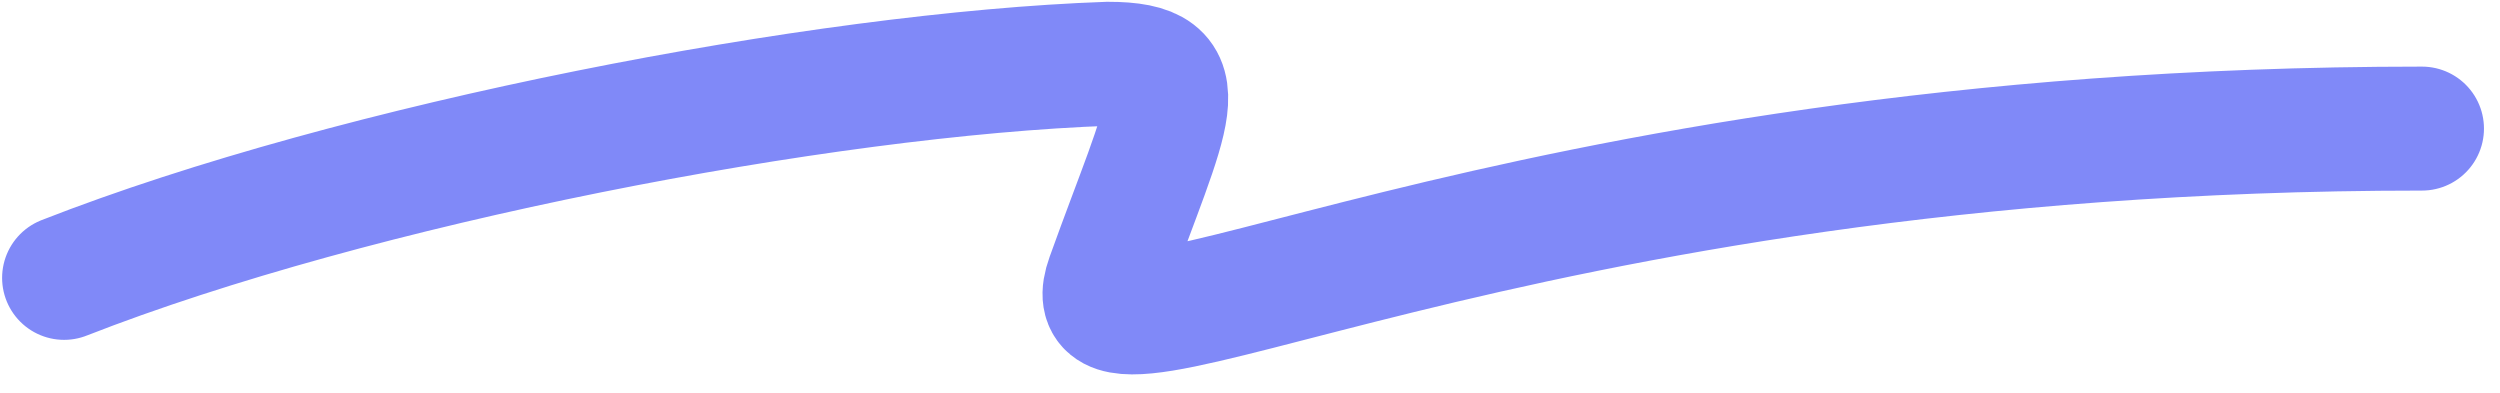
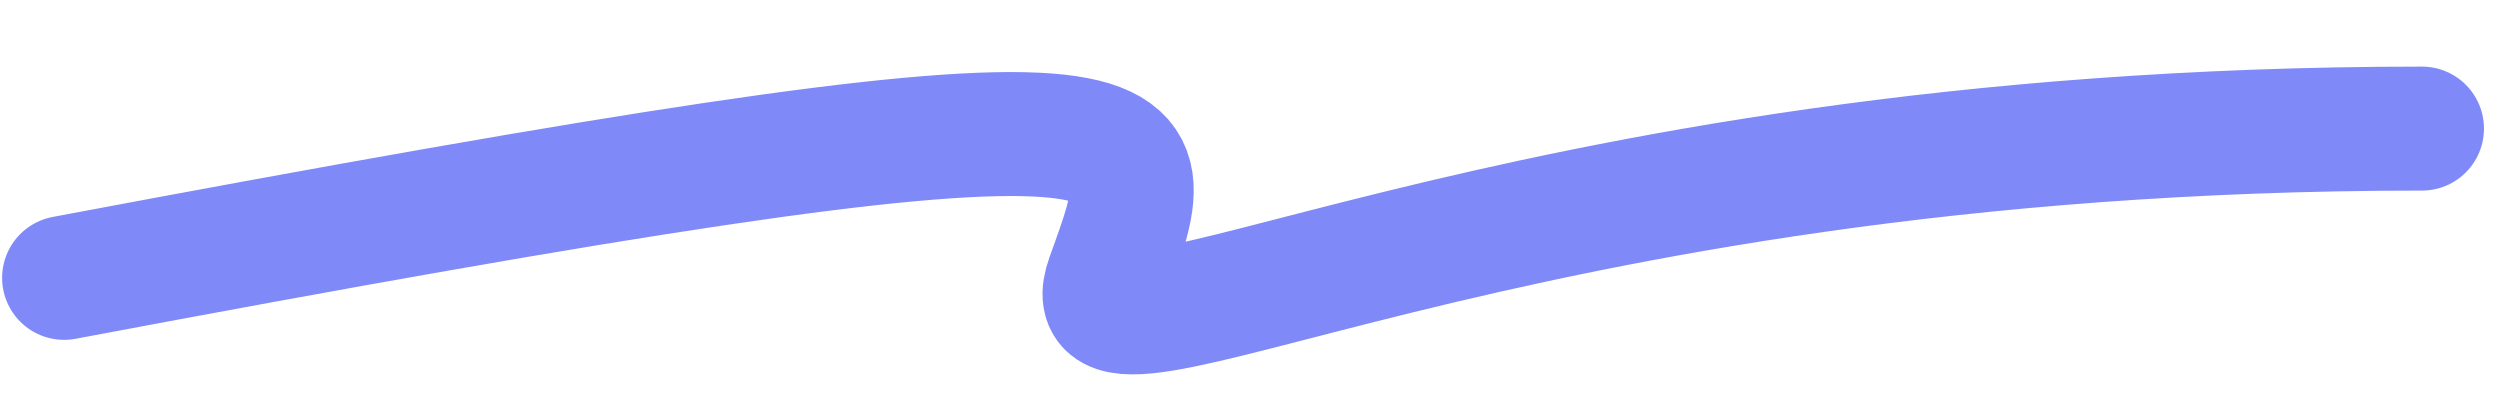
<svg xmlns="http://www.w3.org/2000/svg" width="121" height="19" viewBox="0 0 121 19" fill="none">
-   <path d="M3.102 13.449C17.262 7.903 39.804 3.574 53.624 3.087C58.142 3.087 56.544 5.315 53.624 13.449C51.361 19.748 72.21 6.224 117.224 6.224" stroke="#8089F8" stroke-width="6" stroke-linecap="round" />
+   <path d="M3.102 13.449C58.142 3.087 56.544 5.315 53.624 13.449C51.361 19.748 72.21 6.224 117.224 6.224" stroke="#8089F8" stroke-width="6" stroke-linecap="round" />
</svg>